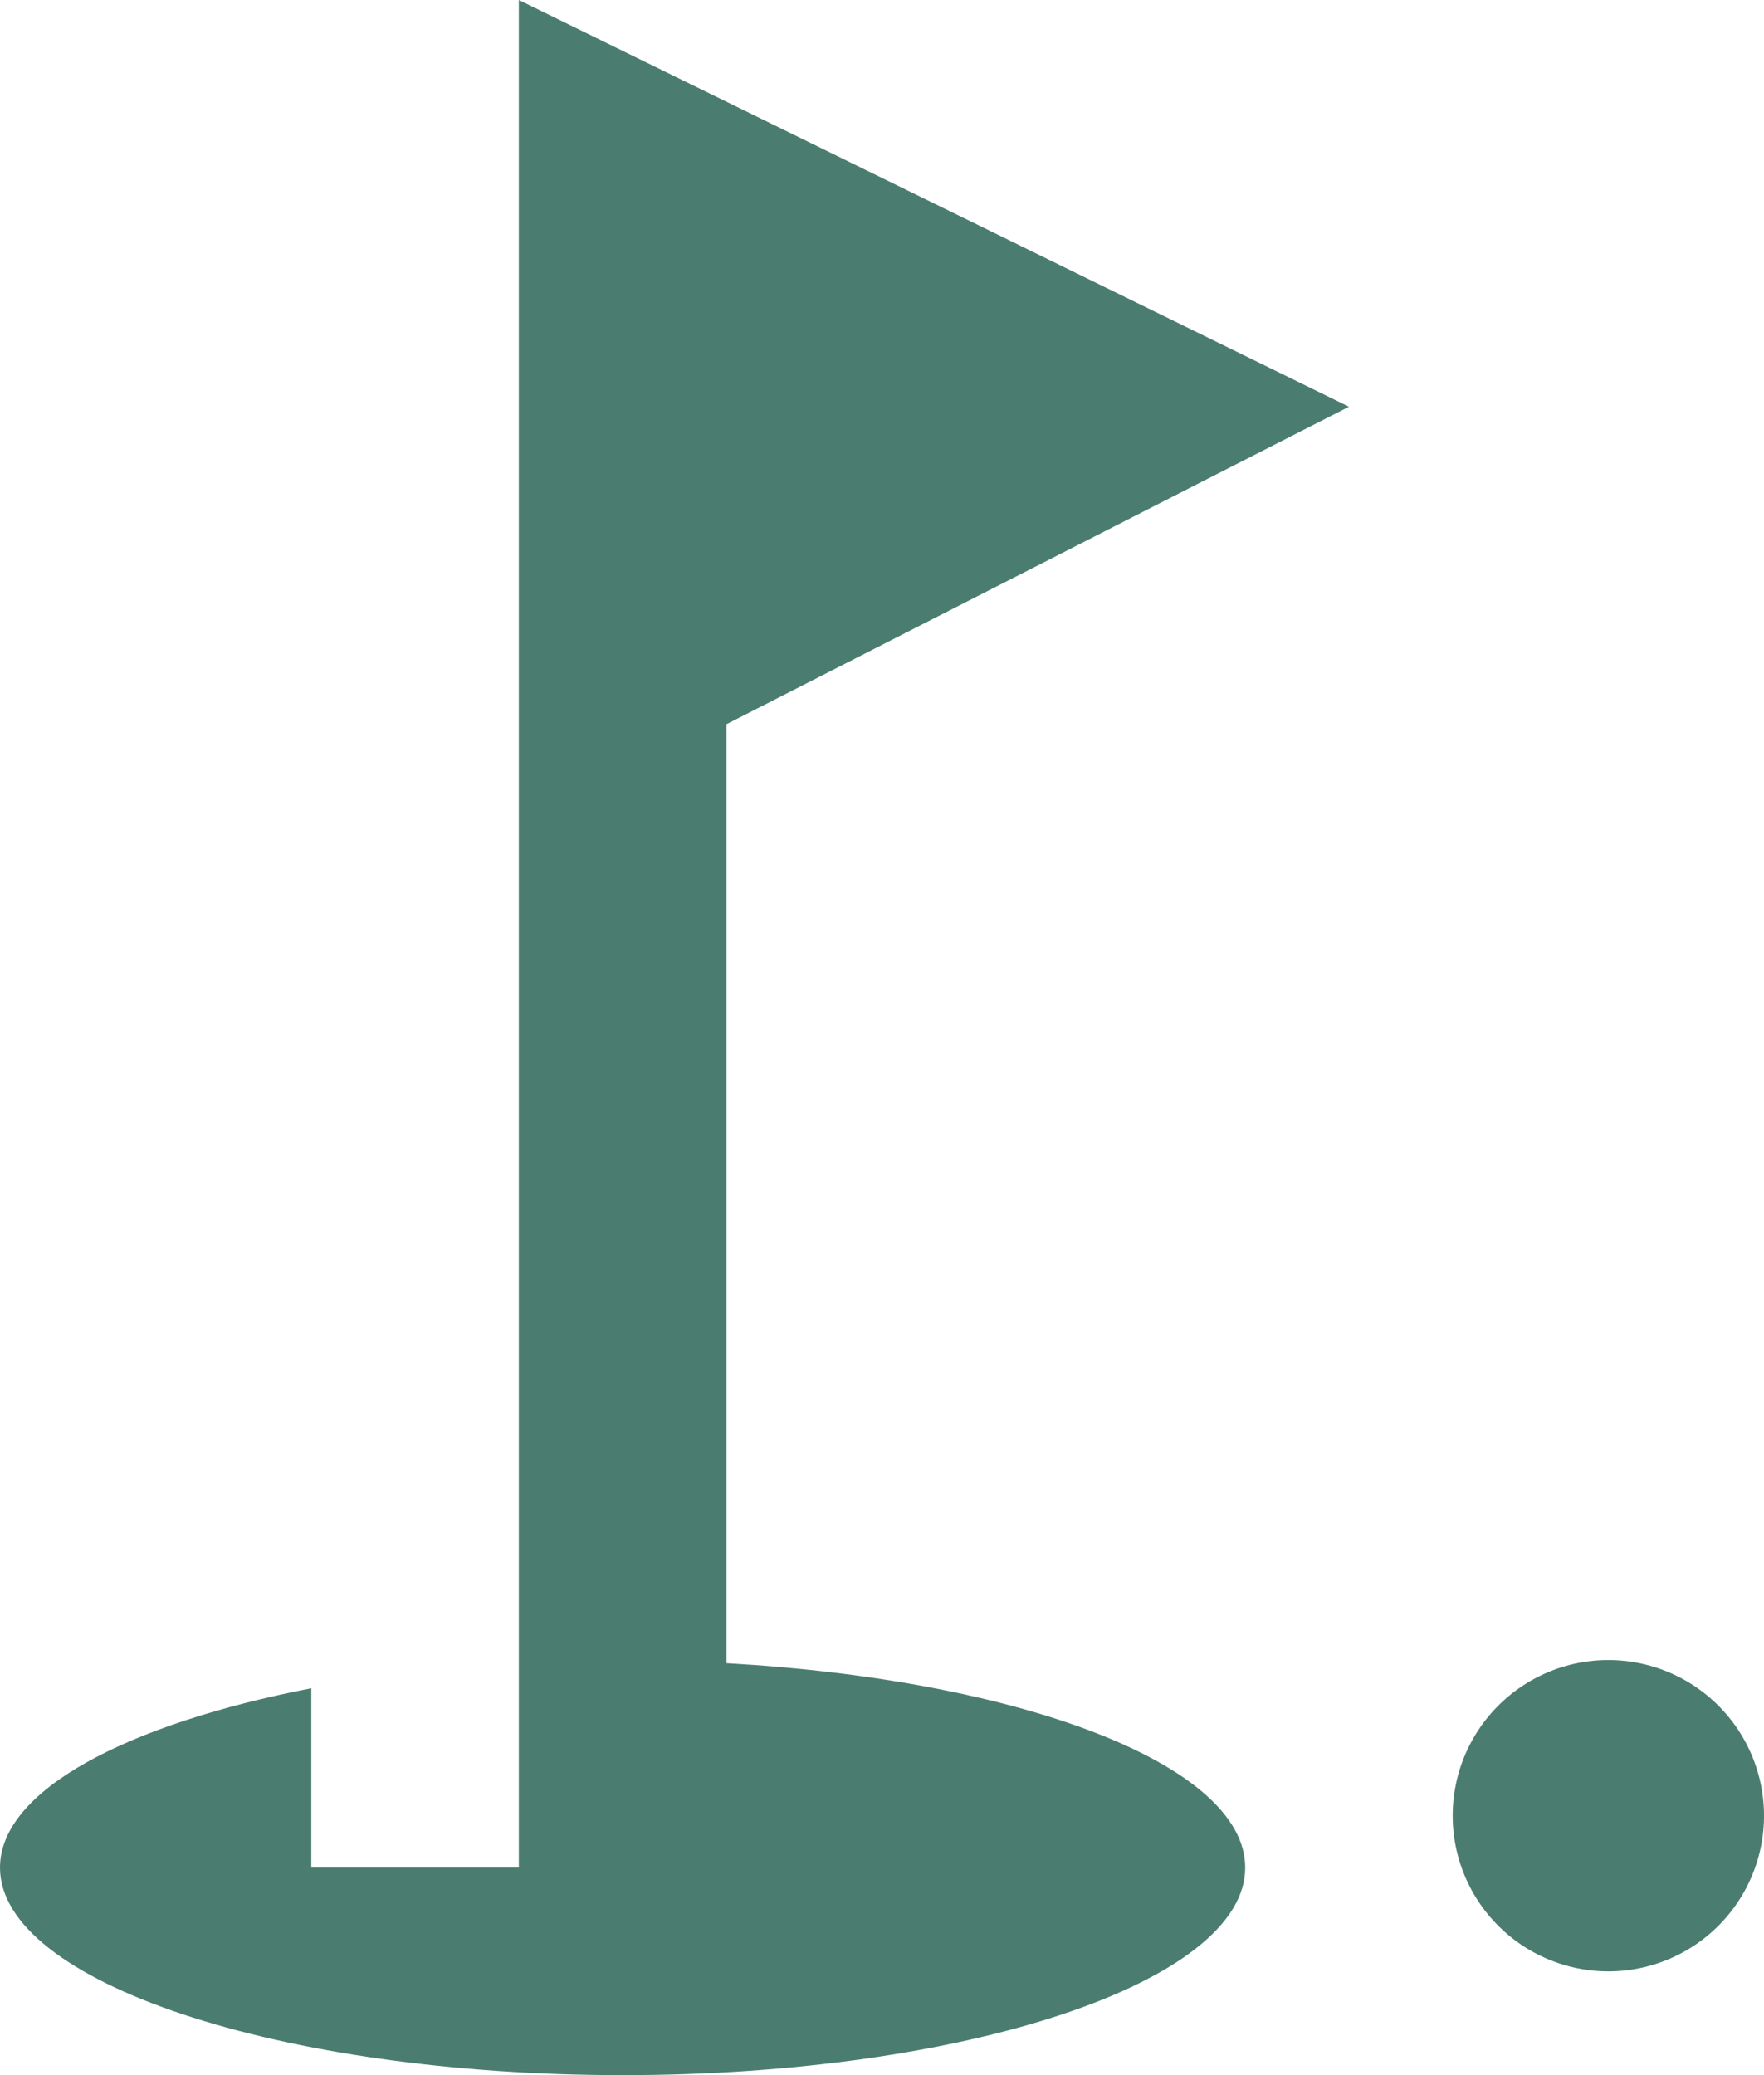
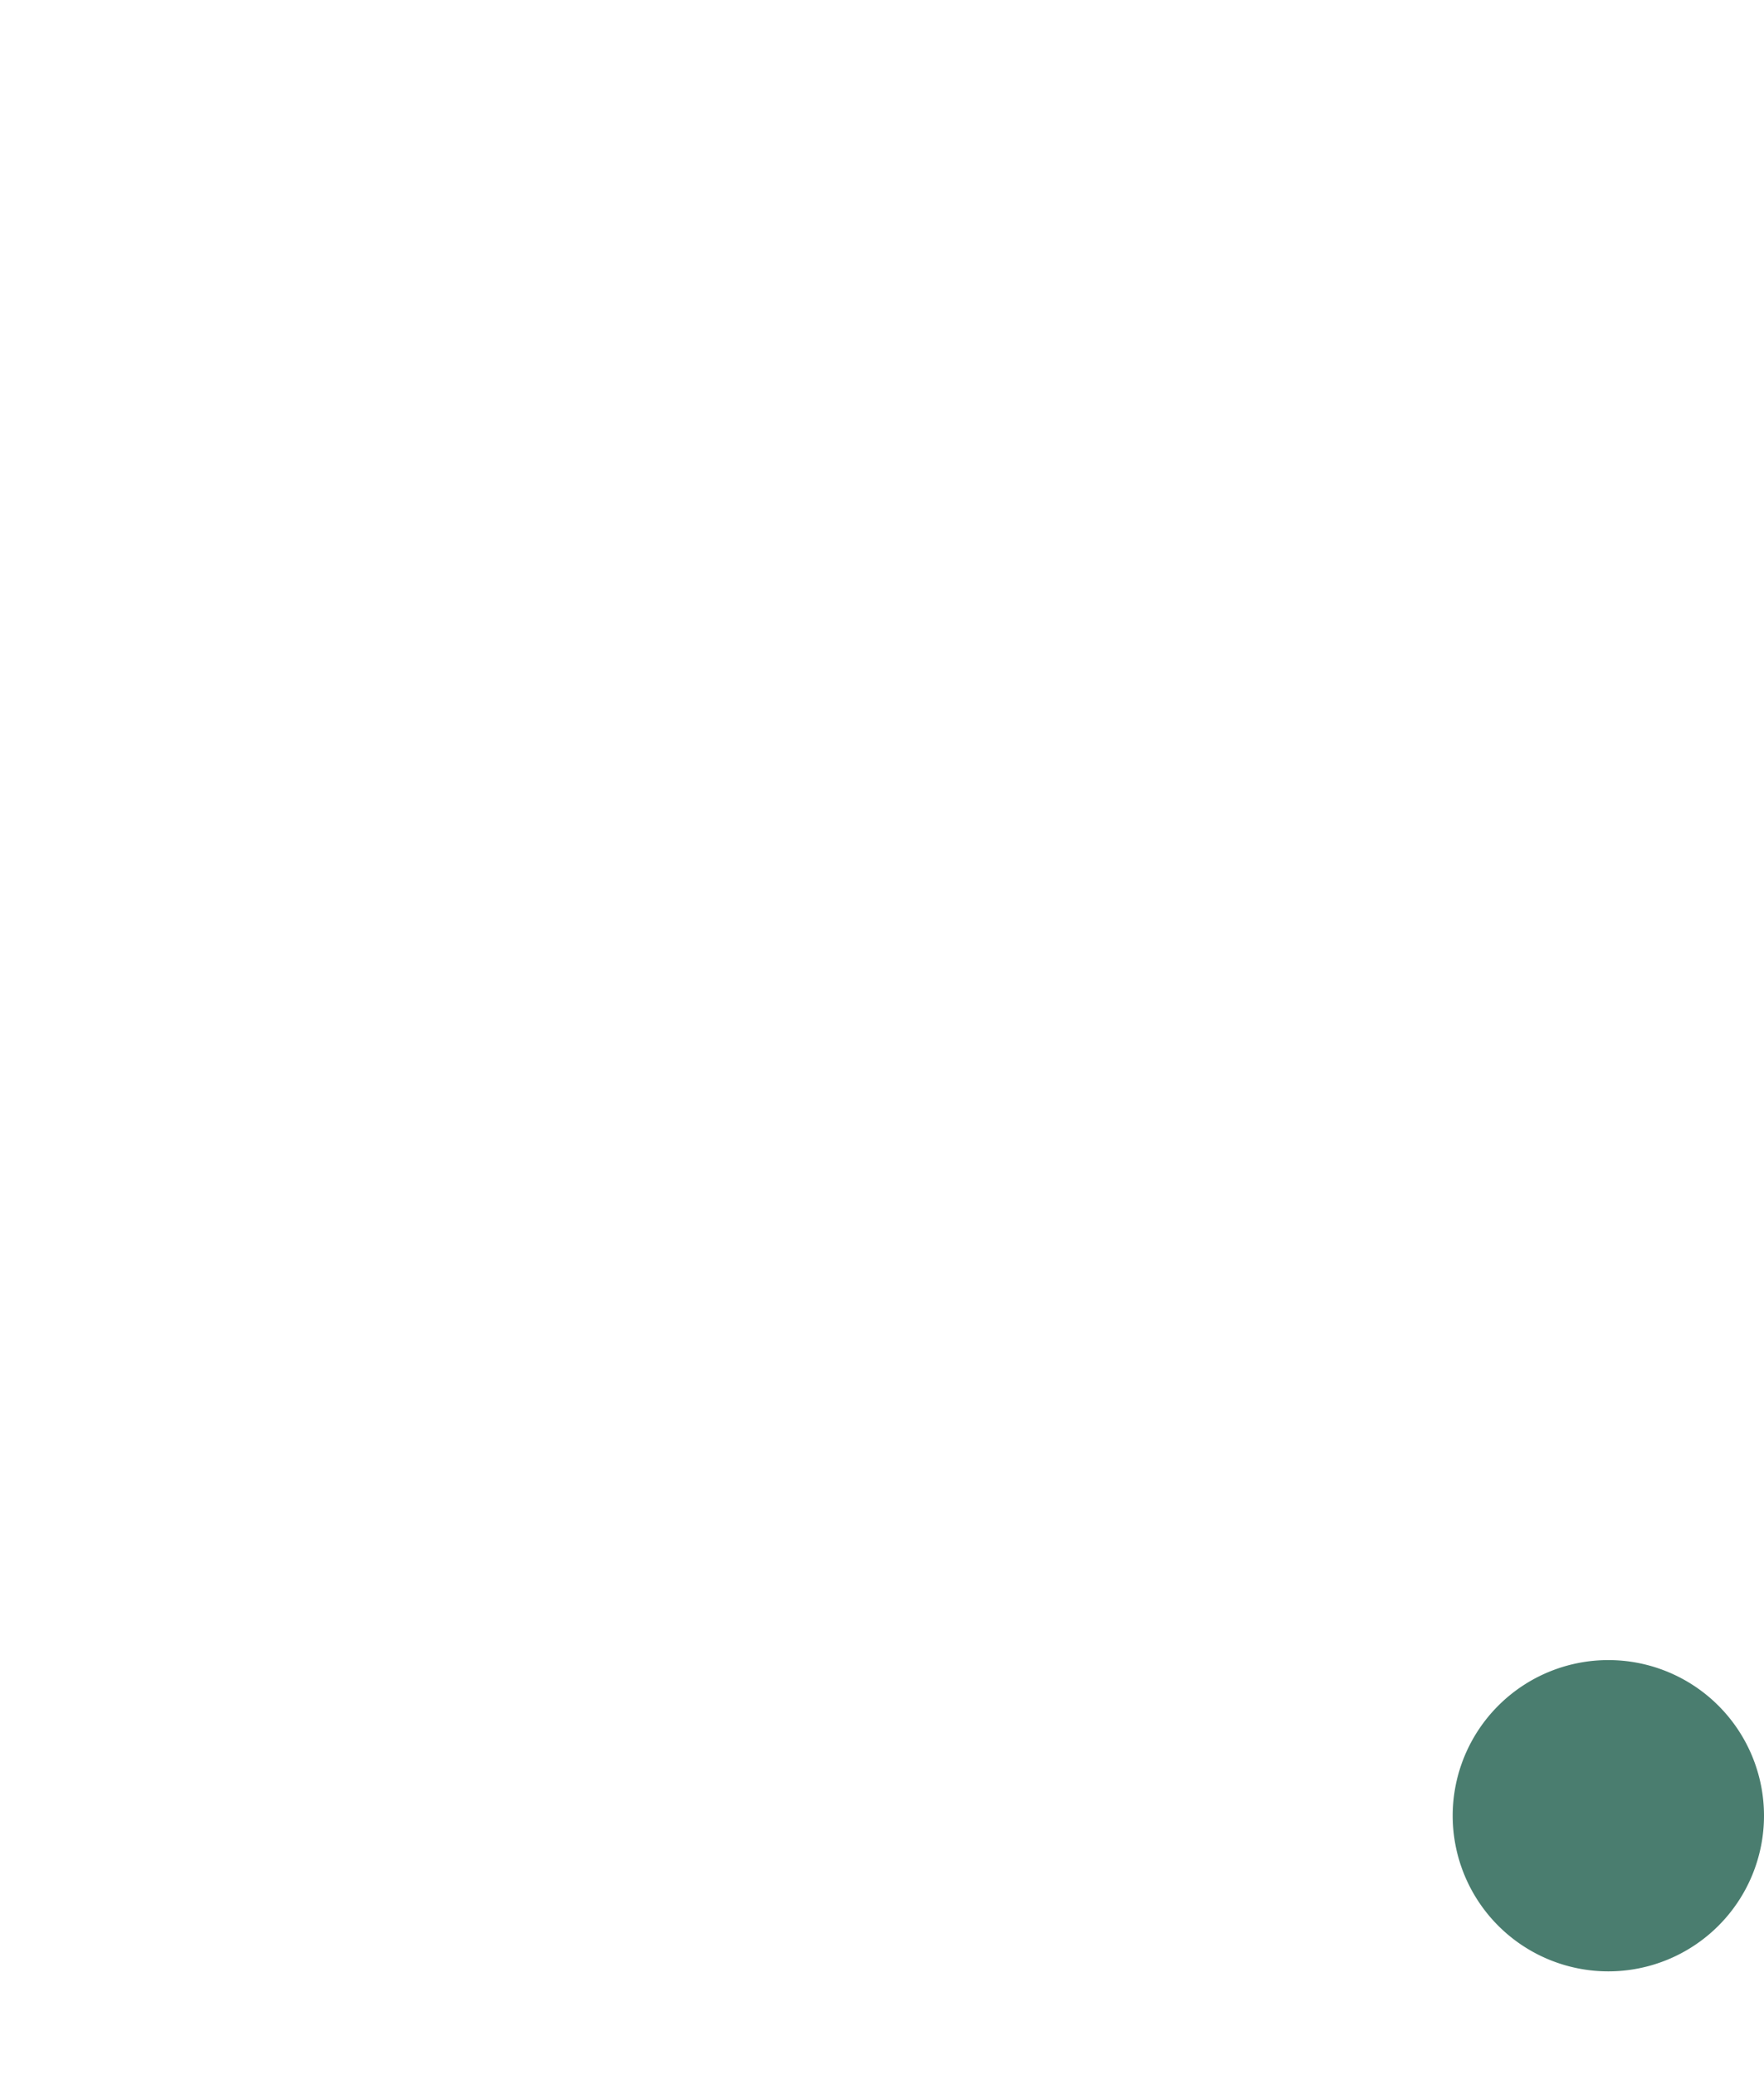
<svg xmlns="http://www.w3.org/2000/svg" width="42" height="49.412" viewBox="0 0 42 49.412">
  <g id="Group_1515" data-name="Group 1515" transform="translate(-20 -4443)">
    <path id="Path_664" data-name="Path 664" d="M34.412,30.706A3.706,3.706,0,1,1,30.706,27,3.706,3.706,0,0,1,34.412,30.706Z" transform="translate(27.588 4455.529)" fill="#4a7d6f" />
-     <path id="Path_665" data-name="Path 665" d="M38.118,12.685,18.353,3V47.471H13.412V43.2C8.989,44.061,6,45.642,6,47.471c0,2.718,6.646,4.941,14.824,4.941s14.824-2.224,14.824-4.941c0-2.446-5.336-4.472-12.353-4.867V20.245Z" transform="translate(14 4440)" fill="#4a7d6f" />
  </g>
</svg>